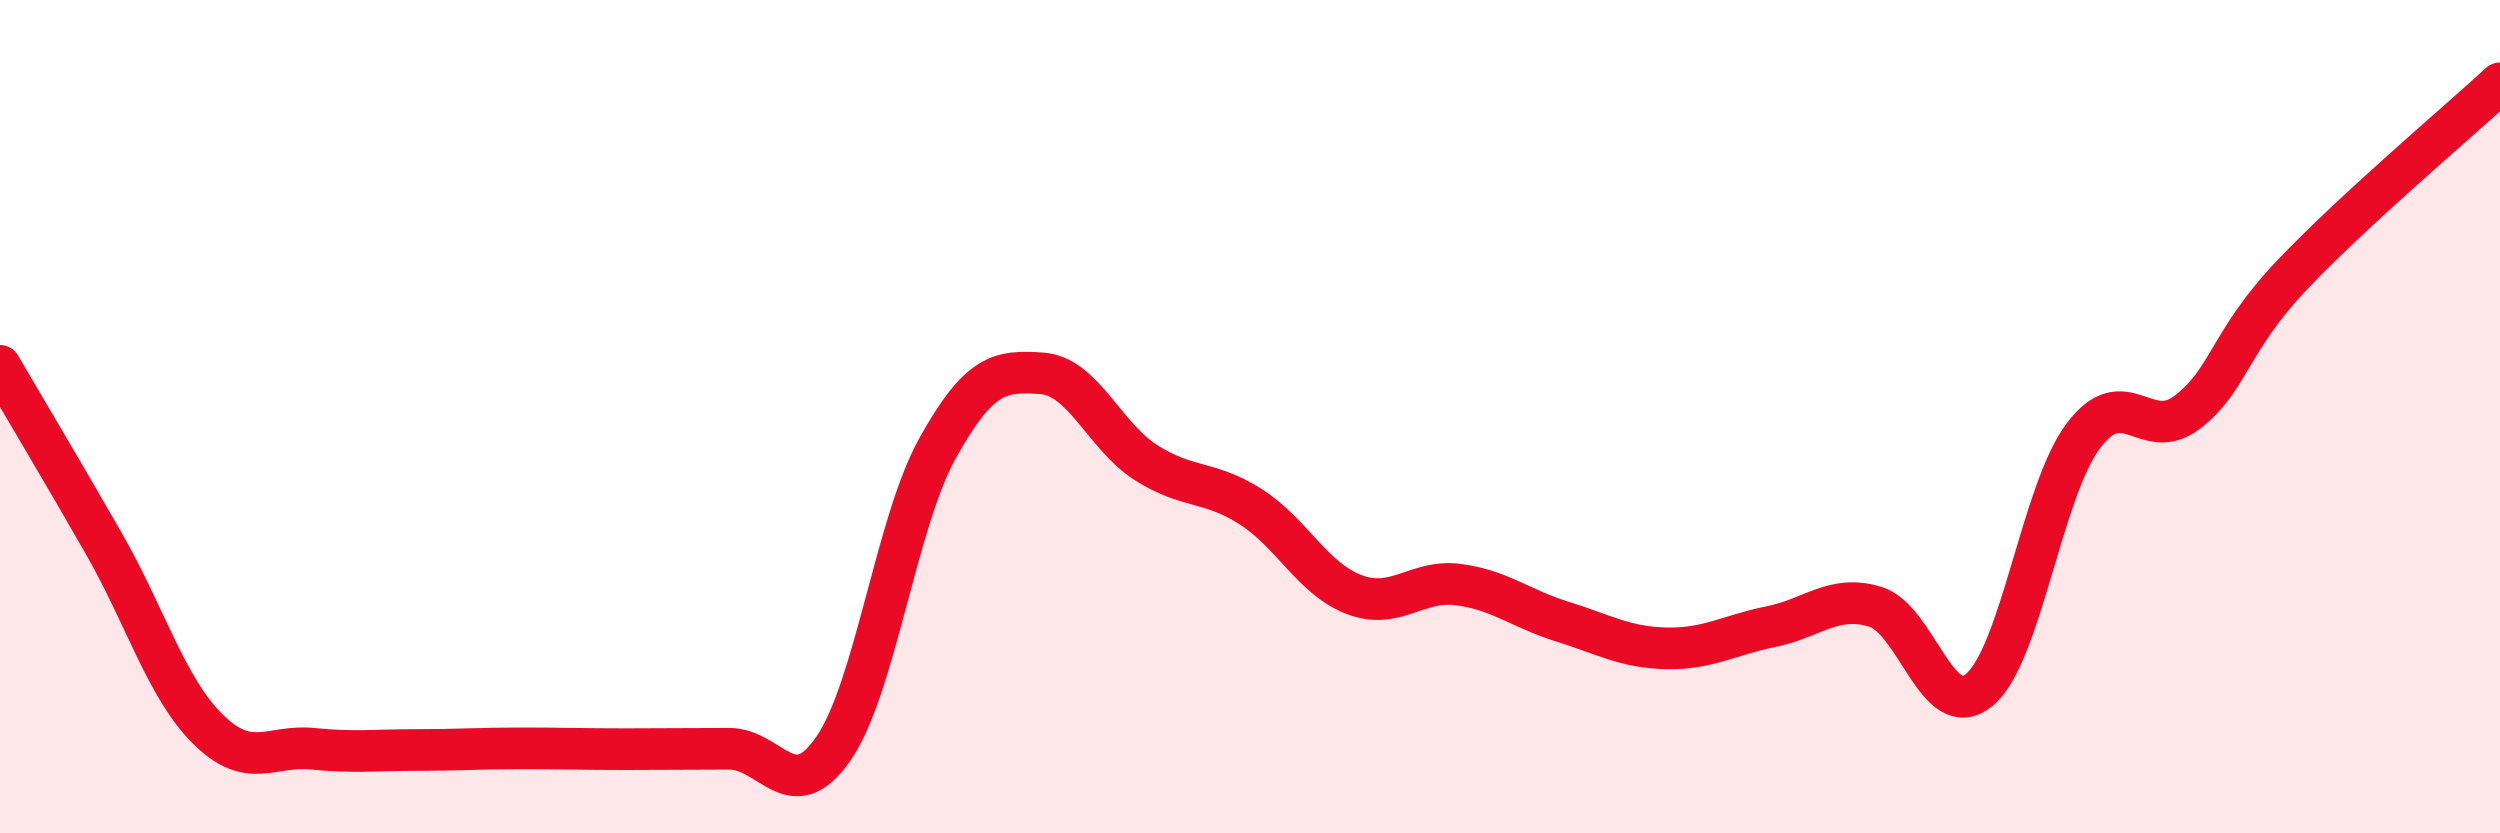
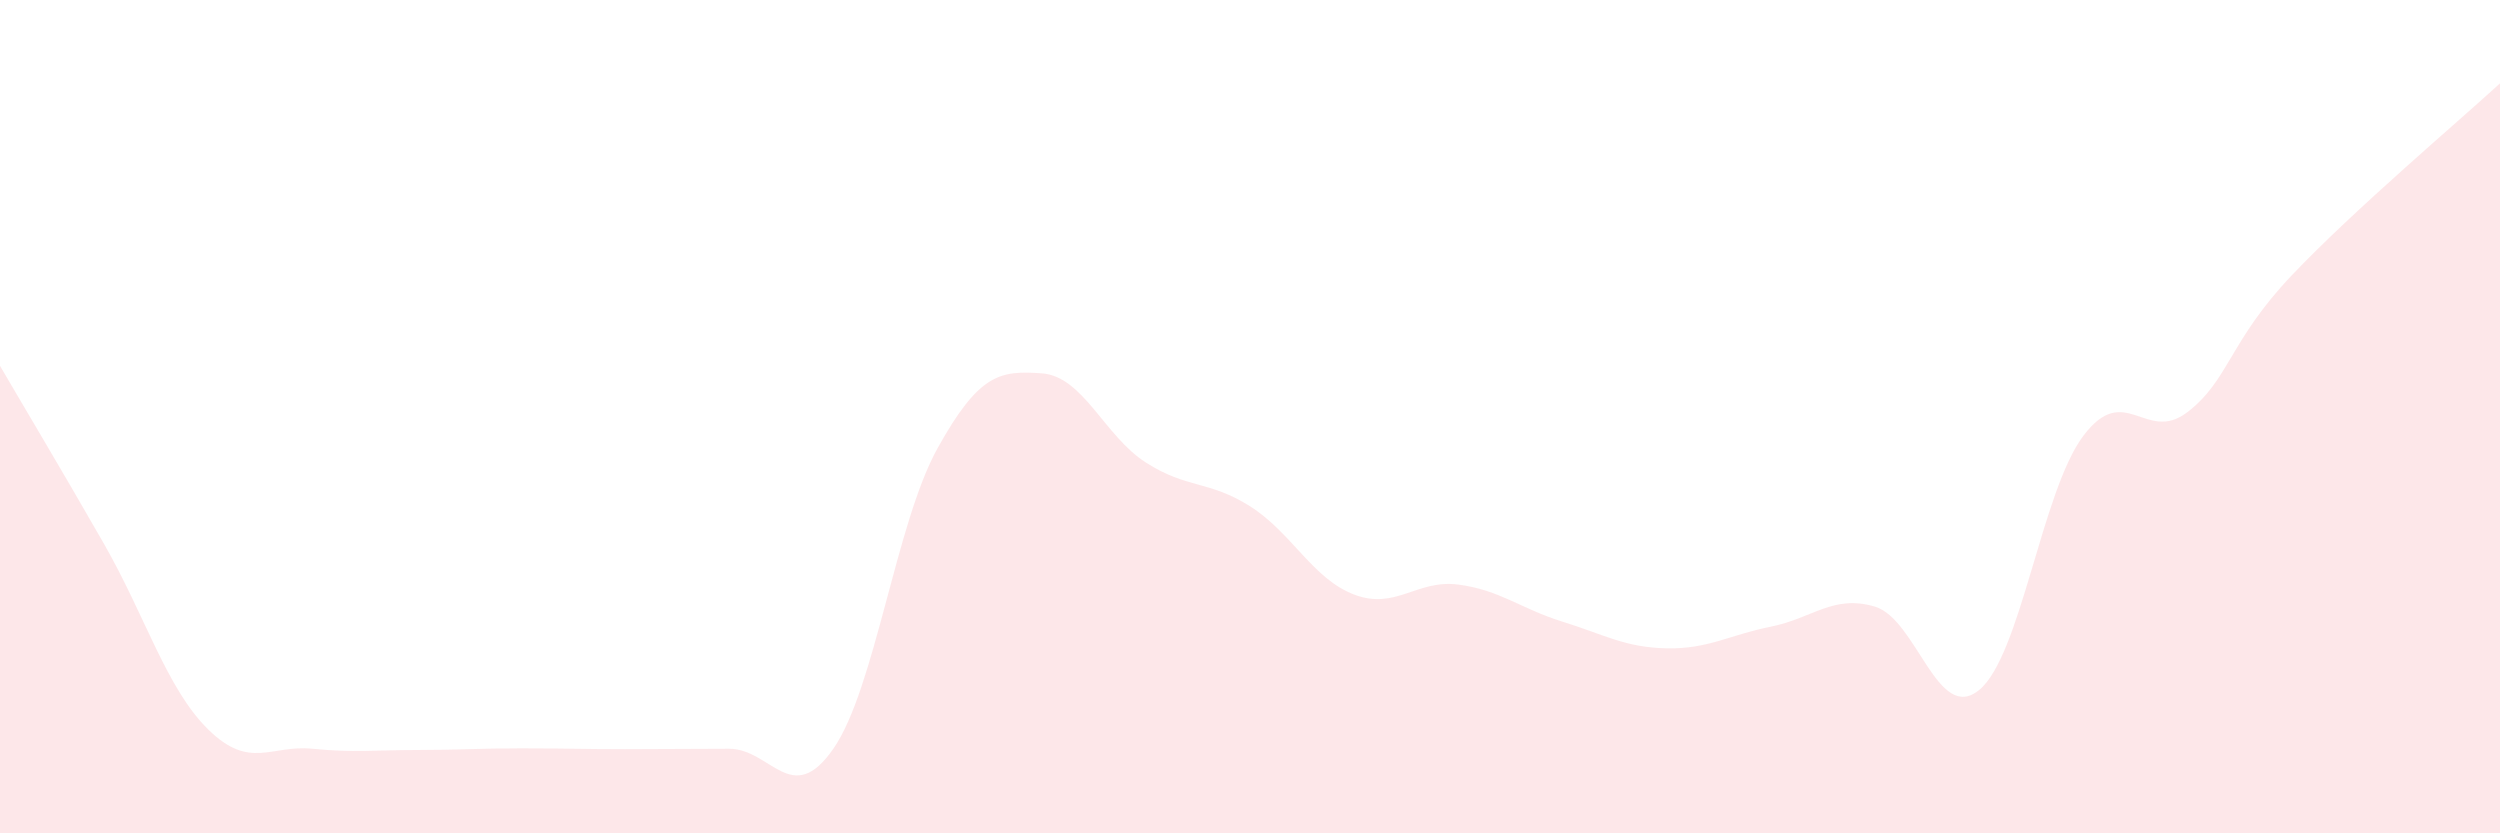
<svg xmlns="http://www.w3.org/2000/svg" width="60" height="20" viewBox="0 0 60 20">
  <path d="M 0,8.78 C 0.5,9.64 1.5,11.31 2.5,13.06 C 3.5,14.81 4,16.53 5,17.51 C 6,18.49 6.5,17.87 7.5,17.97 C 8.5,18.07 9,18 10,18 C 11,18 11.5,17.96 12.5,17.96 C 13.5,17.96 14,17.98 15,17.98 C 16,17.98 16.5,17.97 17.5,17.97 C 18.5,17.97 19,19.41 20,17.97 C 21,16.53 21.5,12.56 22.5,10.76 C 23.5,8.96 24,8.89 25,8.96 C 26,9.03 26.5,10.46 27.5,11.1 C 28.5,11.74 29,11.52 30,12.15 C 31,12.78 31.5,13.89 32.5,14.27 C 33.5,14.65 34,13.9 35,14.03 C 36,14.16 36.5,14.61 37.5,14.92 C 38.5,15.23 39,15.54 40,15.56 C 41,15.58 41.5,15.24 42.5,15.04 C 43.5,14.84 44,14.26 45,14.56 C 46,14.86 46.5,17.38 47.5,16.56 C 48.5,15.74 49,11.79 50,10.46 C 51,9.13 51.5,10.66 52.5,9.89 C 53.5,9.12 53.5,8.19 55,6.61 C 56.5,5.03 59,2.92 60,2L60 20L0 20Z" fill="#EB0A25" opacity="0.1" stroke-linecap="round" stroke-linejoin="round" />
-   <path d="M 0,8.78 C 0.5,9.64 1.5,11.31 2.5,13.06 C 3.5,14.81 4,16.53 5,17.51 C 6,18.49 6.5,17.87 7.5,17.97 C 8.5,18.07 9,18 10,18 C 11,18 11.5,17.96 12.5,17.96 C 13.5,17.96 14,17.98 15,17.98 C 16,17.98 16.5,17.97 17.5,17.97 C 18.5,17.97 19,19.41 20,17.97 C 21,16.53 21.5,12.56 22.5,10.76 C 23.5,8.96 24,8.89 25,8.96 C 26,9.03 26.5,10.46 27.5,11.1 C 28.5,11.74 29,11.52 30,12.15 C 31,12.78 31.5,13.89 32.5,14.27 C 33.5,14.65 34,13.9 35,14.03 C 36,14.16 36.5,14.61 37.5,14.92 C 38.5,15.23 39,15.54 40,15.56 C 41,15.58 41.5,15.24 42.5,15.04 C 43.5,14.84 44,14.26 45,14.56 C 46,14.86 46.5,17.38 47.5,16.56 C 48.5,15.74 49,11.79 50,10.46 C 51,9.13 51.5,10.66 52.5,9.89 C 53.5,9.12 53.5,8.19 55,6.61 C 56.5,5.03 59,2.92 60,2" stroke="#EB0A25" stroke-width="1" fill="none" stroke-linecap="round" stroke-linejoin="round" />
</svg>